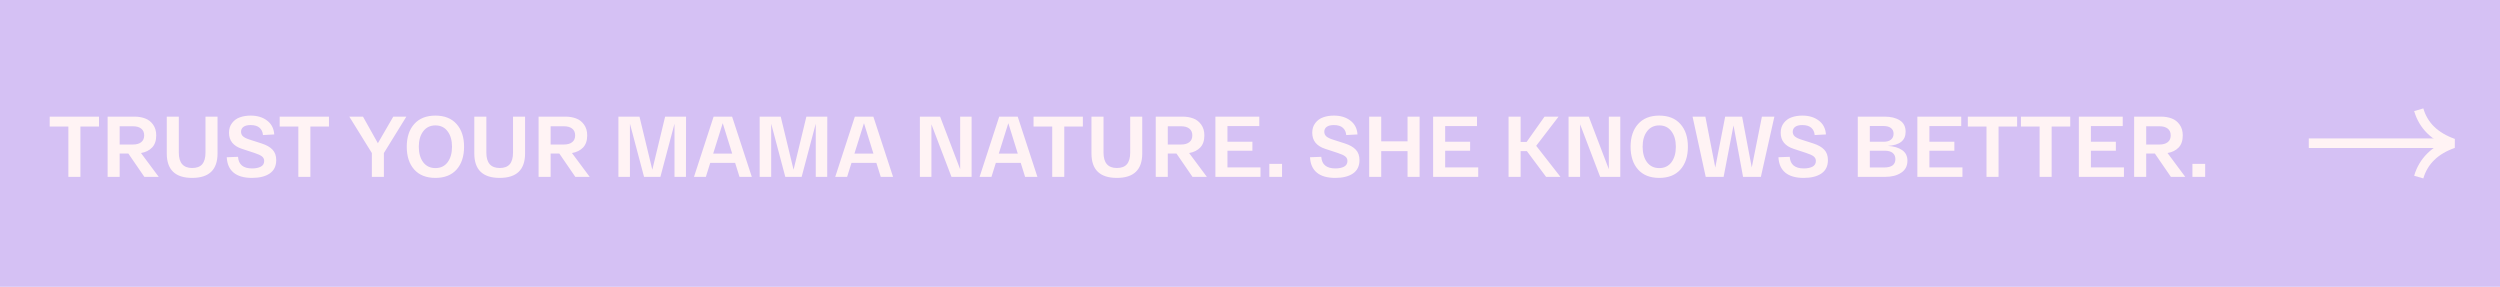
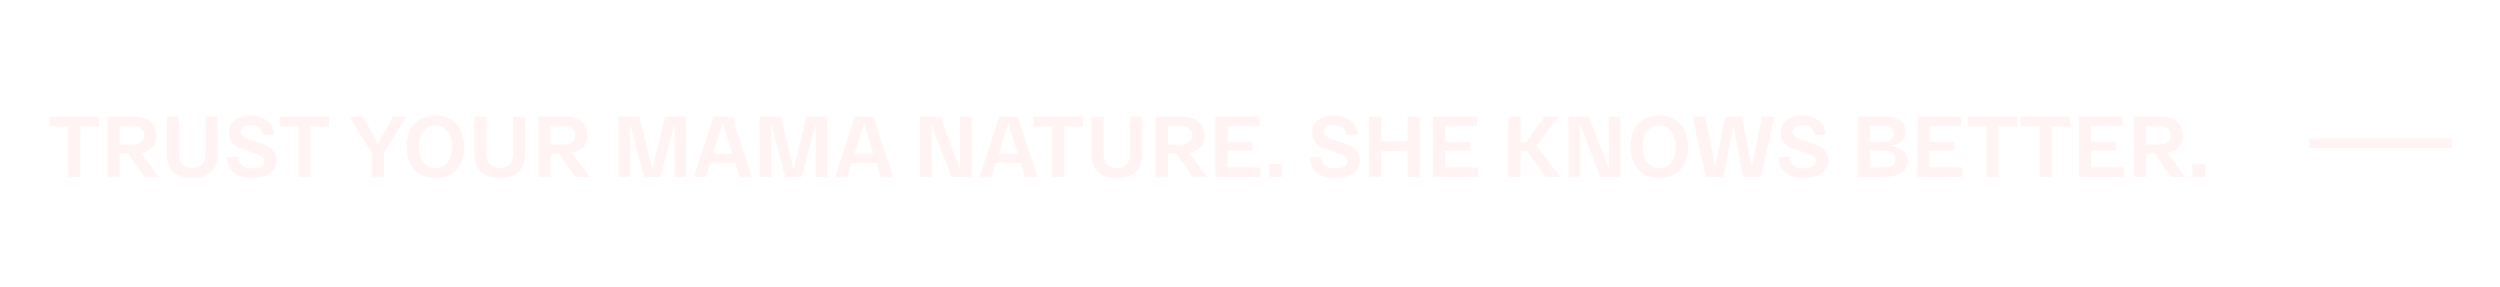
<svg xmlns="http://www.w3.org/2000/svg" width="523" height="60" viewBox="0 0 523 60" fill="none">
-   <rect width="523" height="60" fill="#D5C1F4" />
  <path d="M10.396 26.47V24.4H20.71V26.47H16.822V37H14.302V26.47H10.396ZM33.205 37H30.199L26.851 32.122H25.033V37H22.513V24.4H28.129C28.957 24.4 29.701 24.526 30.361 24.778C31.021 25.018 31.573 25.444 32.017 26.056C32.461 26.668 32.683 27.424 32.683 28.324C32.683 29.416 32.395 30.262 31.819 30.862C31.243 31.462 30.469 31.846 29.497 32.014L33.205 37ZM25.033 26.416V30.232H27.823C28.555 30.232 29.125 30.07 29.533 29.746C29.953 29.422 30.163 28.948 30.163 28.324C30.163 27.7 29.953 27.226 29.533 26.902C29.125 26.578 28.555 26.416 27.823 26.416H25.033ZM34.888 32.104V24.4H37.408V31.924C37.408 34.072 38.338 35.146 40.198 35.146C41.158 35.146 41.86 34.882 42.304 34.354C42.76 33.814 42.988 33.004 42.988 31.924V24.4H45.508V32.104C45.508 35.512 43.738 37.216 40.198 37.216C36.658 37.216 34.888 35.512 34.888 32.104ZM47.436 32.896L49.794 32.806C49.902 34.426 50.886 35.236 52.746 35.236C53.466 35.236 54.066 35.116 54.546 34.876C55.026 34.624 55.266 34.222 55.266 33.67C55.266 33.274 55.11 32.956 54.798 32.716C54.498 32.476 53.976 32.236 53.232 31.996L50.604 31.132C48.804 30.544 47.904 29.422 47.904 27.766C47.904 26.962 48.12 26.284 48.552 25.732C48.984 25.168 49.53 24.772 50.19 24.544C50.85 24.304 51.6 24.184 52.44 24.184C53.832 24.184 54.978 24.532 55.878 25.228C56.79 25.912 57.288 26.878 57.372 28.126L55.014 28.252C54.966 27.616 54.732 27.112 54.312 26.74C53.892 26.356 53.262 26.164 52.422 26.164C51.762 26.164 51.264 26.29 50.928 26.542C50.592 26.794 50.424 27.136 50.424 27.568C50.424 27.94 50.556 28.252 50.82 28.504C51.096 28.756 51.528 28.978 52.116 29.17L54.744 30.016C55.752 30.34 56.508 30.772 57.012 31.312C57.528 31.852 57.786 32.578 57.786 33.49C57.786 34.738 57.33 35.674 56.418 36.298C55.518 36.91 54.288 37.216 52.728 37.216C51.048 37.216 49.764 36.85 48.876 36.118C47.988 35.386 47.508 34.312 47.436 32.896ZM58.507 26.47V24.4H68.821V26.47H64.933V37H62.413V26.47H58.507ZM82.273 24.4H85.009L80.311 32.014V37H77.791V32.014L73.075 24.4H75.937L79.051 29.962L82.273 24.4ZM86.659 35.47C85.615 34.294 85.094 32.704 85.094 30.7C85.094 28.696 85.615 27.112 86.659 25.948C87.704 24.772 89.18 24.184 91.088 24.184C92.996 24.184 94.472 24.772 95.516 25.948C96.559 27.112 97.082 28.696 97.082 30.7C97.082 32.704 96.559 34.294 95.516 35.47C94.472 36.634 92.996 37.216 91.088 37.216C89.18 37.216 87.704 36.634 86.659 35.47ZM88.531 27.478C87.919 28.294 87.614 29.368 87.614 30.7C87.614 32.032 87.919 33.112 88.531 33.94C89.156 34.756 90.007 35.164 91.088 35.164C92.18 35.164 93.031 34.756 93.644 33.94C94.255 33.112 94.561 32.032 94.561 30.7C94.561 29.368 94.255 28.294 93.644 27.478C93.031 26.65 92.18 26.236 91.088 26.236C90.007 26.236 89.156 26.65 88.531 27.478ZM99.224 32.104V24.4H101.744V31.924C101.744 34.072 102.674 35.146 104.534 35.146C105.494 35.146 106.196 34.882 106.64 34.354C107.096 33.814 107.324 33.004 107.324 31.924V24.4H109.844V32.104C109.844 35.512 108.074 37.216 104.534 37.216C100.994 37.216 99.224 35.512 99.224 32.104ZM123.364 37H120.358L117.01 32.122H115.192V37H112.672V24.4H118.288C119.116 24.4 119.86 24.526 120.52 24.778C121.18 25.018 121.732 25.444 122.176 26.056C122.62 26.668 122.842 27.424 122.842 28.324C122.842 29.416 122.554 30.262 121.978 30.862C121.402 31.462 120.628 31.846 119.656 32.014L123.364 37ZM115.192 26.416V30.232H117.982C118.714 30.232 119.284 30.07 119.692 29.746C120.112 29.422 120.322 28.948 120.322 28.324C120.322 27.7 120.112 27.226 119.692 26.902C119.284 26.578 118.714 26.416 117.982 26.416H115.192ZM139.145 24.4H143.519L143.501 37H141.107V25.876L138.155 37H134.735L131.783 25.876V37H129.371V24.4H133.781L136.463 35.506L139.145 24.4ZM154.704 37L153.786 34.066H148.584L147.666 37H145.182L149.286 24.4H153.156L157.278 37H154.704ZM149.196 32.14H153.174L151.194 25.768L149.196 32.14ZM168.694 24.4H173.068L173.05 37H170.656V25.876L167.704 37H164.284L161.332 25.876V37H158.92V24.4H163.33L166.012 35.506L168.694 24.4ZM184.253 37L183.335 34.066H178.133L177.215 37H174.731L178.835 24.4H182.705L186.827 37H184.253ZM178.745 32.14H182.723L180.743 25.768L178.745 32.14ZM200.865 24.4H203.259V37H199.047L194.853 26.002V37H192.441V24.4H196.671L200.865 35.398V24.4ZM214.452 37L213.534 34.066H208.332L207.414 37H204.93L209.034 24.4H212.904L217.026 37H214.452ZM208.944 32.14H212.922L210.942 25.768L208.944 32.14ZM216.218 26.47V24.4H226.532V26.47H222.644V37H220.124V26.47H216.218ZM228.336 32.104V24.4H230.856V31.924C230.856 34.072 231.786 35.146 233.646 35.146C234.606 35.146 235.308 34.882 235.752 34.354C236.208 33.814 236.436 33.004 236.436 31.924V24.4H238.956V32.104C238.956 35.512 237.186 37.216 233.646 37.216C230.106 37.216 228.336 35.512 228.336 32.104ZM252.475 37H249.469L246.121 32.122H244.303V37H241.783V24.4H247.399C248.227 24.4 248.971 24.526 249.631 24.778C250.291 25.018 250.843 25.444 251.287 26.056C251.731 26.668 251.953 27.424 251.953 28.324C251.953 29.416 251.665 30.262 251.089 30.862C250.513 31.462 249.739 31.846 248.767 32.014L252.475 37ZM244.303 26.416V30.232H247.093C247.825 30.232 248.395 30.07 248.803 29.746C249.223 29.422 249.433 28.948 249.433 28.324C249.433 27.7 249.223 27.226 248.803 26.902C248.395 26.578 247.825 26.416 247.093 26.416H244.303ZM254.263 37V24.4H263.443V26.38H256.783V29.656H262.003V31.528H256.783V35.02H263.695V37H254.263ZM265.542 37V34.282H268.206V37H265.542ZM274.053 32.896L276.411 32.806C276.519 34.426 277.503 35.236 279.363 35.236C280.083 35.236 280.683 35.116 281.163 34.876C281.643 34.624 281.883 34.222 281.883 33.67C281.883 33.274 281.727 32.956 281.415 32.716C281.115 32.476 280.593 32.236 279.849 31.996L277.221 31.132C275.421 30.544 274.521 29.422 274.521 27.766C274.521 26.962 274.737 26.284 275.169 25.732C275.601 25.168 276.147 24.772 276.807 24.544C277.467 24.304 278.217 24.184 279.057 24.184C280.449 24.184 281.595 24.532 282.495 25.228C283.407 25.912 283.905 26.878 283.989 28.126L281.631 28.252C281.583 27.616 281.349 27.112 280.929 26.74C280.509 26.356 279.879 26.164 279.039 26.164C278.379 26.164 277.881 26.29 277.545 26.542C277.209 26.794 277.041 27.136 277.041 27.568C277.041 27.94 277.173 28.252 277.437 28.504C277.713 28.756 278.145 28.978 278.733 29.17L281.361 30.016C282.369 30.34 283.125 30.772 283.629 31.312C284.145 31.852 284.403 32.578 284.403 33.49C284.403 34.738 283.947 35.674 283.035 36.298C282.135 36.91 280.905 37.216 279.345 37.216C277.665 37.216 276.381 36.85 275.493 36.118C274.605 35.386 274.125 34.312 274.053 32.896ZM294.459 24.4H296.979V37H294.459V31.618H288.951V37H286.431V24.4H288.951V29.566H294.459V24.4ZM299.808 37V24.4H308.988V26.38H302.328V29.656H307.548V31.528H302.328V35.02H309.24V37H299.808ZM326.447 37H323.441L319.427 31.618H318.113V37H315.593V24.4H318.113V29.692H319.373L323.117 24.4H326.051L321.371 30.502L326.447 37ZM336.568 24.4H338.962V37H334.75L330.556 26.002V37H328.144V24.4H332.374L336.568 35.398V24.4ZM342.685 35.47C341.641 34.294 341.119 32.704 341.119 30.7C341.119 28.696 341.641 27.112 342.685 25.948C343.729 24.772 345.205 24.184 347.113 24.184C349.021 24.184 350.497 24.772 351.541 25.948C352.585 27.112 353.107 28.696 353.107 30.7C353.107 32.704 352.585 34.294 351.541 35.47C350.497 36.634 349.021 37.216 347.113 37.216C345.205 37.216 343.729 36.634 342.685 35.47ZM344.557 27.478C343.945 28.294 343.639 29.368 343.639 30.7C343.639 32.032 343.945 33.112 344.557 33.94C345.181 34.756 346.033 35.164 347.113 35.164C348.205 35.164 349.057 34.756 349.669 33.94C350.281 33.112 350.587 32.032 350.587 30.7C350.587 29.368 350.281 28.294 349.669 27.478C349.057 26.65 348.205 26.236 347.113 26.236C346.033 26.236 345.181 26.65 344.557 27.478ZM368.591 24.4H371.201L368.375 37H364.649L362.651 26.236L360.581 37H356.837L354.083 24.4H356.765L358.835 35.056L360.905 24.4H364.451L366.467 35.038L368.591 24.4ZM372.051 32.896L374.409 32.806C374.517 34.426 375.501 35.236 377.361 35.236C378.081 35.236 378.681 35.116 379.161 34.876C379.641 34.624 379.881 34.222 379.881 33.67C379.881 33.274 379.725 32.956 379.413 32.716C379.113 32.476 378.591 32.236 377.847 31.996L375.219 31.132C373.419 30.544 372.519 29.422 372.519 27.766C372.519 26.962 372.735 26.284 373.167 25.732C373.599 25.168 374.145 24.772 374.805 24.544C375.465 24.304 376.215 24.184 377.055 24.184C378.447 24.184 379.593 24.532 380.493 25.228C381.405 25.912 381.903 26.878 381.987 28.126L379.629 28.252C379.581 27.616 379.347 27.112 378.927 26.74C378.507 26.356 377.877 26.164 377.037 26.164C376.377 26.164 375.879 26.29 375.543 26.542C375.207 26.794 375.039 27.136 375.039 27.568C375.039 27.94 375.171 28.252 375.435 28.504C375.711 28.756 376.143 28.978 376.731 29.17L379.359 30.016C380.367 30.34 381.123 30.772 381.627 31.312C382.143 31.852 382.401 32.578 382.401 33.49C382.401 34.738 381.945 35.674 381.033 36.298C380.133 36.91 378.903 37.216 377.343 37.216C375.663 37.216 374.379 36.85 373.491 36.118C372.603 35.386 372.123 34.312 372.051 32.896ZM394.93 30.52C396.166 30.592 397.156 30.88 397.9 31.384C398.656 31.888 399.034 32.638 399.034 33.634C399.034 34.726 398.596 35.56 397.72 36.136C396.856 36.712 395.746 37 394.39 37H388.648V24.4H394.264C395.572 24.4 396.628 24.658 397.432 25.174C398.248 25.69 398.656 26.488 398.656 27.568C398.656 29.392 397.414 30.376 394.93 30.52ZM391.168 26.362V29.656H394.048C394.72 29.656 395.236 29.506 395.596 29.206C395.956 28.906 396.136 28.498 396.136 27.982C396.136 27.478 395.956 27.082 395.596 26.794C395.236 26.506 394.708 26.362 394.012 26.362H391.168ZM394.156 35.038C395.728 35.038 396.514 34.456 396.514 33.292C396.514 32.74 396.328 32.308 395.956 31.996C395.584 31.684 395.026 31.528 394.282 31.528H391.168V35.038H394.156ZM401.111 37V24.4H410.291V26.38H403.631V29.656H408.851V31.528H403.631V35.02H410.543V37H401.111ZM411.669 26.47V24.4H421.983V26.47H418.095V37H415.575V26.47H411.669ZM422.779 26.47V24.4H433.093V26.47H429.205V37H426.685V26.47H422.779ZM434.896 37V24.4H444.076V26.38H437.416V29.656H442.636V31.528H437.416V35.02H444.328V37H434.896ZM457.155 37H454.149L450.801 32.122H448.983V37H446.463V24.4H452.079C452.907 24.4 453.651 24.526 454.311 24.778C454.971 25.018 455.523 25.444 455.967 26.056C456.411 26.668 456.633 27.424 456.633 28.324C456.633 29.416 456.345 30.262 455.769 30.862C455.193 31.462 454.419 31.846 453.447 32.014L457.155 37ZM448.983 26.416V30.232H451.773C452.505 30.232 453.075 30.07 453.483 29.746C453.903 29.422 454.113 28.948 454.113 28.324C454.113 27.7 453.903 27.226 453.483 26.902C453.075 26.578 452.505 26.416 451.773 26.416H448.983ZM458.655 37V34.282H461.319V37H458.655Z" fill="#FFF3F4" />
-   <path d="M506 22.959C506.981 26.307 509.348 28.616 513.215 30.001C509.405 31.328 506.981 33.695 506 37.043" stroke="#FFF3F4" stroke-width="2" stroke-miterlimit="10" stroke-linejoin="bevel" />
  <path d="M513 29.959H483" stroke="#FFF3F4" stroke-width="2" stroke-miterlimit="10" />
</svg>